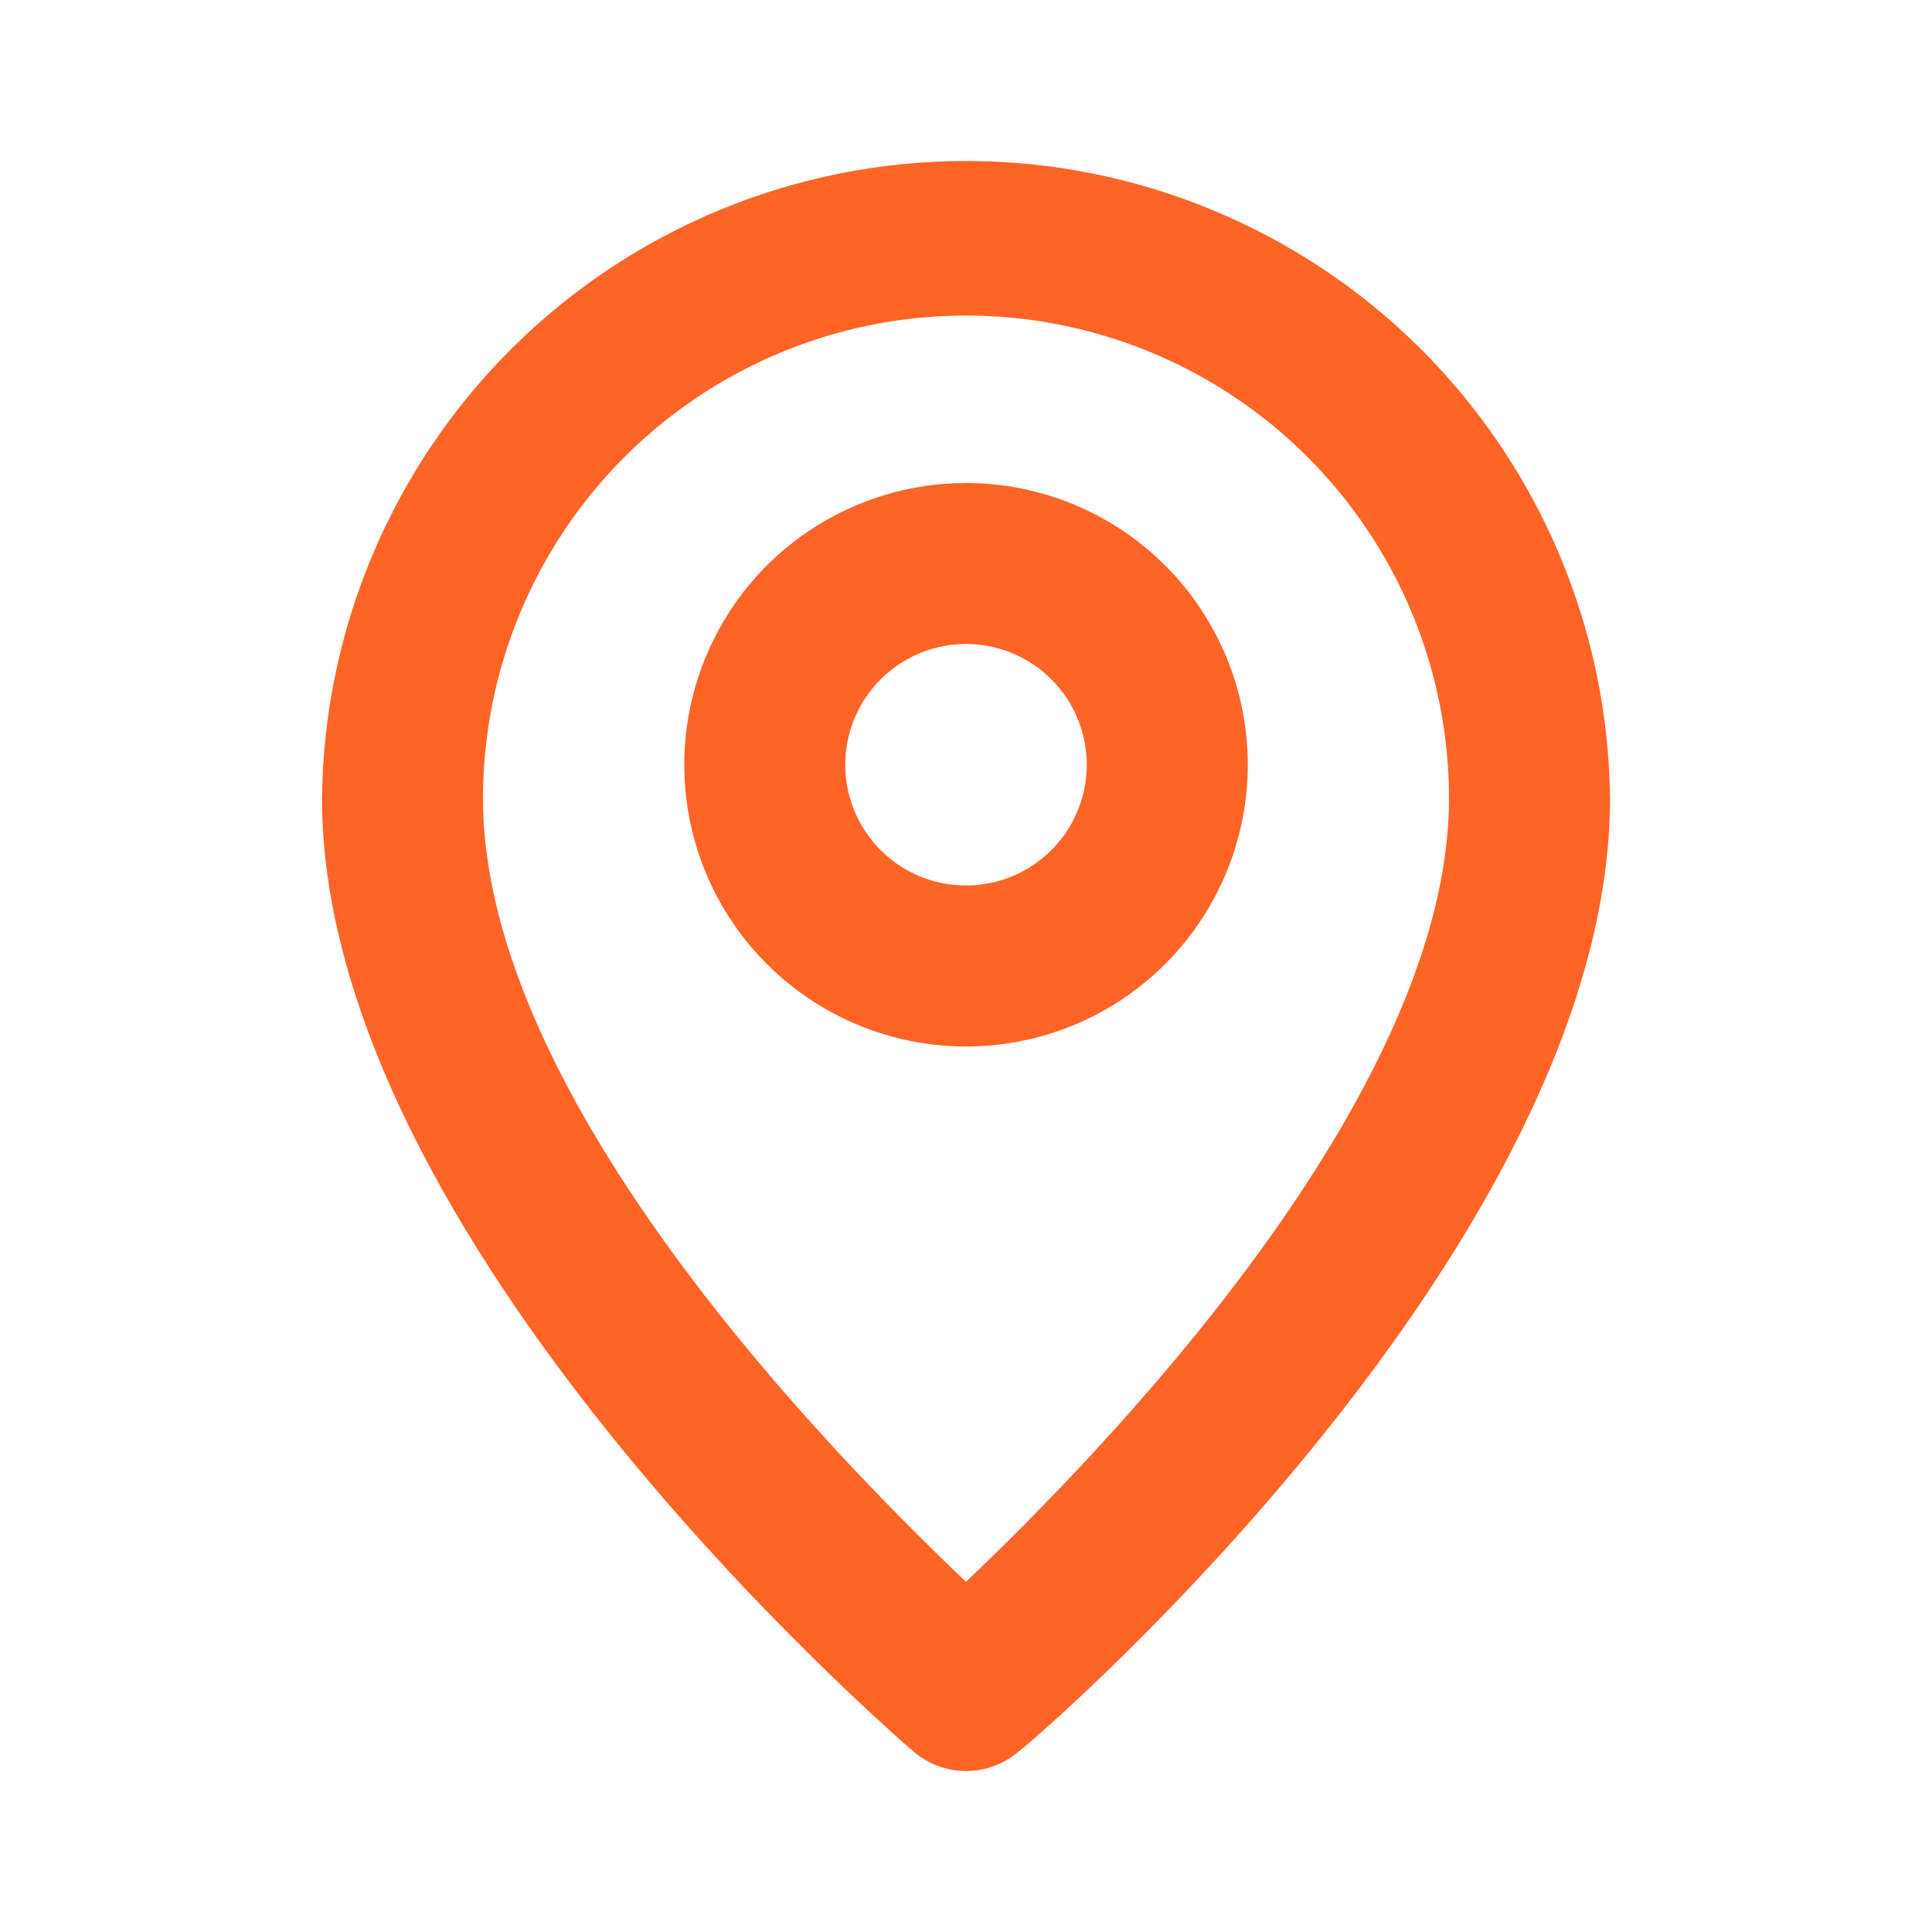
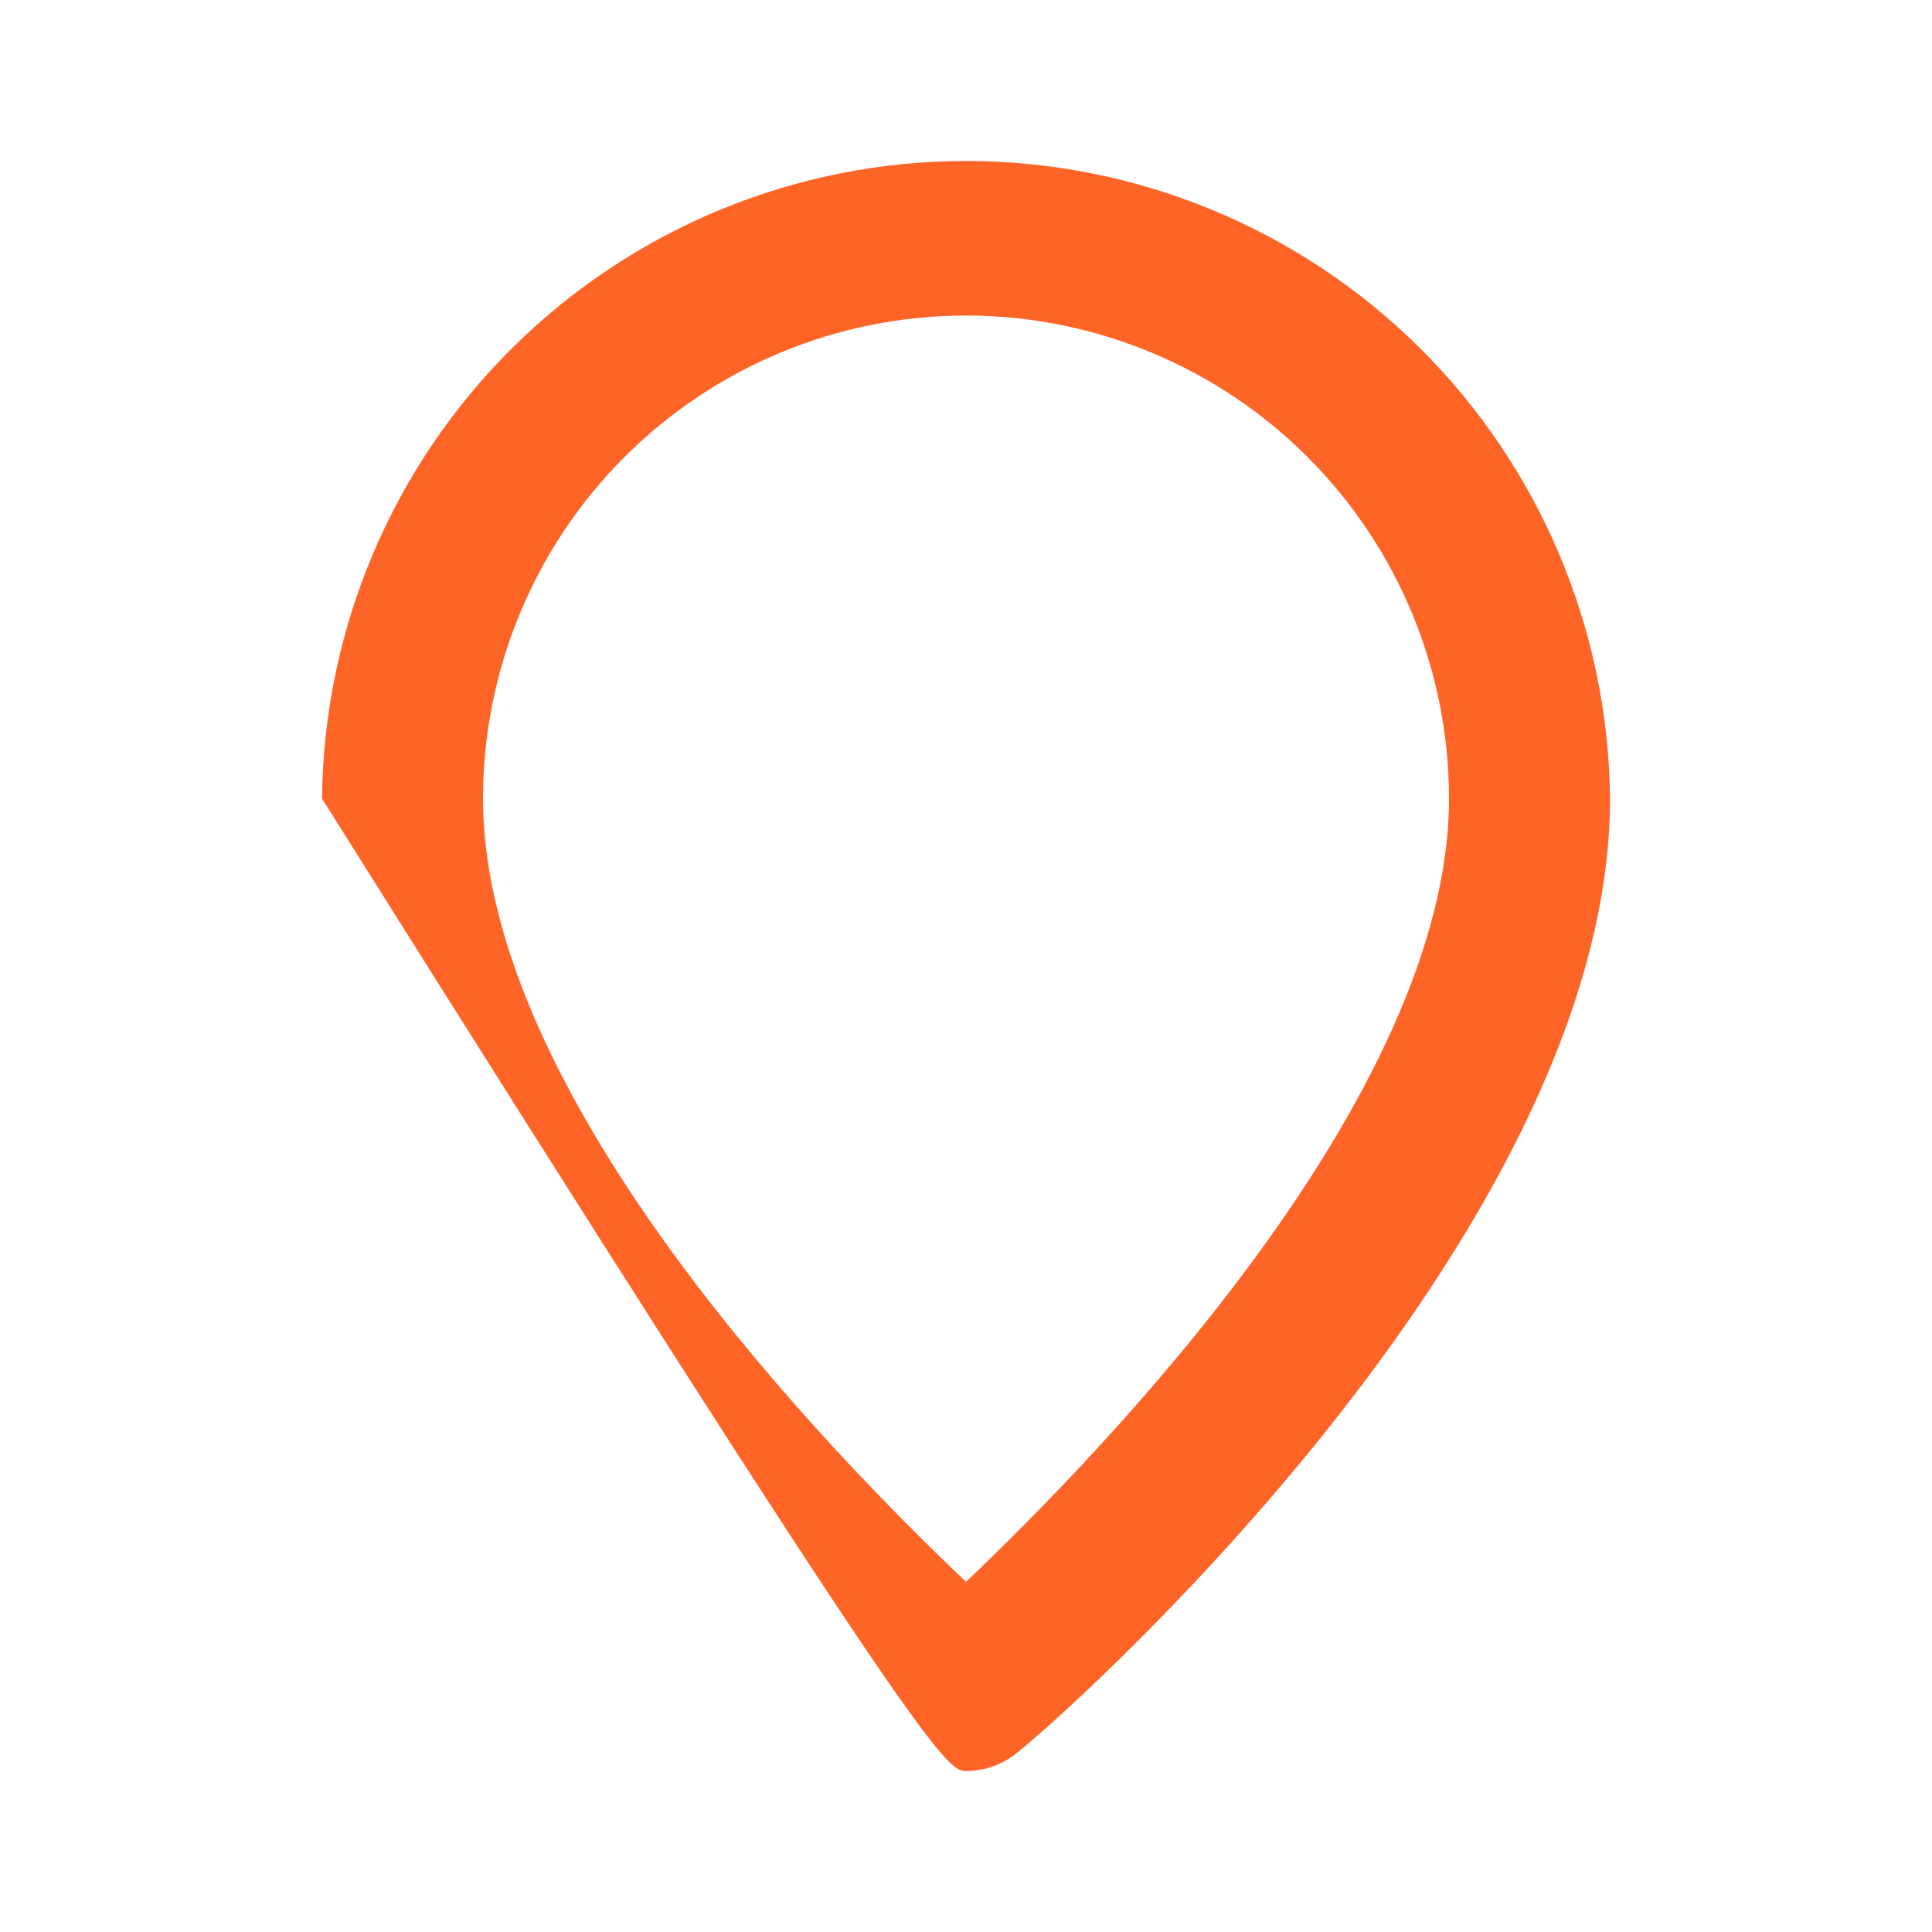
<svg xmlns="http://www.w3.org/2000/svg" width="40" height="40" viewBox="0 0 40 40" fill="none">
-   <path d="M20 3.333C16.487 3.333 13.116 4.72 10.619 7.191C8.122 9.663 6.702 13.02 6.667 16.533C6.667 25.667 18.417 35.833 18.917 36.267C19.219 36.525 19.603 36.667 20 36.667C20.398 36.667 20.782 36.525 21.084 36.267C21.667 35.833 33.334 25.667 33.334 16.533C33.298 13.02 31.878 9.663 29.382 7.191C26.885 4.72 23.514 3.333 20 3.333ZM20 32.75C17.217 30.1 10 22.75 10 16.533C10 13.881 11.054 11.338 12.929 9.462C14.805 7.587 17.348 6.533 20 6.533C22.652 6.533 25.196 7.587 27.071 9.462C28.947 11.338 30 13.881 30 16.533C30 22.7 22.784 30.1 20 32.75Z" fill="#FF6427" />
-   <path d="M20 10C18.847 10 17.719 10.342 16.759 10.983C15.8 11.624 15.053 12.535 14.611 13.601C14.169 14.667 14.054 15.84 14.279 16.971C14.504 18.103 15.06 19.142 15.876 19.958C16.691 20.774 17.731 21.329 18.862 21.555C19.994 21.78 21.167 21.664 22.233 21.223C23.299 20.781 24.21 20.033 24.851 19.074C25.491 18.115 25.834 16.987 25.834 15.833C25.834 14.286 25.219 12.803 24.125 11.709C23.031 10.615 21.547 10 20 10ZM20 18.333C19.506 18.333 19.023 18.187 18.611 17.912C18.2 17.637 17.88 17.247 17.691 16.79C17.501 16.333 17.452 15.831 17.548 15.346C17.645 14.861 17.883 14.415 18.233 14.066C18.582 13.716 19.028 13.478 19.513 13.381C19.998 13.285 20.5 13.334 20.957 13.524C21.414 13.713 21.804 14.033 22.079 14.444C22.354 14.855 22.5 15.339 22.5 15.833C22.5 16.496 22.237 17.132 21.768 17.601C21.299 18.07 20.663 18.333 20 18.333Z" fill="#FF6427" />
+   <path d="M20 3.333C16.487 3.333 13.116 4.72 10.619 7.191C8.122 9.663 6.702 13.02 6.667 16.533C19.219 36.525 19.603 36.667 20 36.667C20.398 36.667 20.782 36.525 21.084 36.267C21.667 35.833 33.334 25.667 33.334 16.533C33.298 13.02 31.878 9.663 29.382 7.191C26.885 4.72 23.514 3.333 20 3.333ZM20 32.75C17.217 30.1 10 22.75 10 16.533C10 13.881 11.054 11.338 12.929 9.462C14.805 7.587 17.348 6.533 20 6.533C22.652 6.533 25.196 7.587 27.071 9.462C28.947 11.338 30 13.881 30 16.533C30 22.7 22.784 30.1 20 32.75Z" fill="#FF6427" />
</svg>